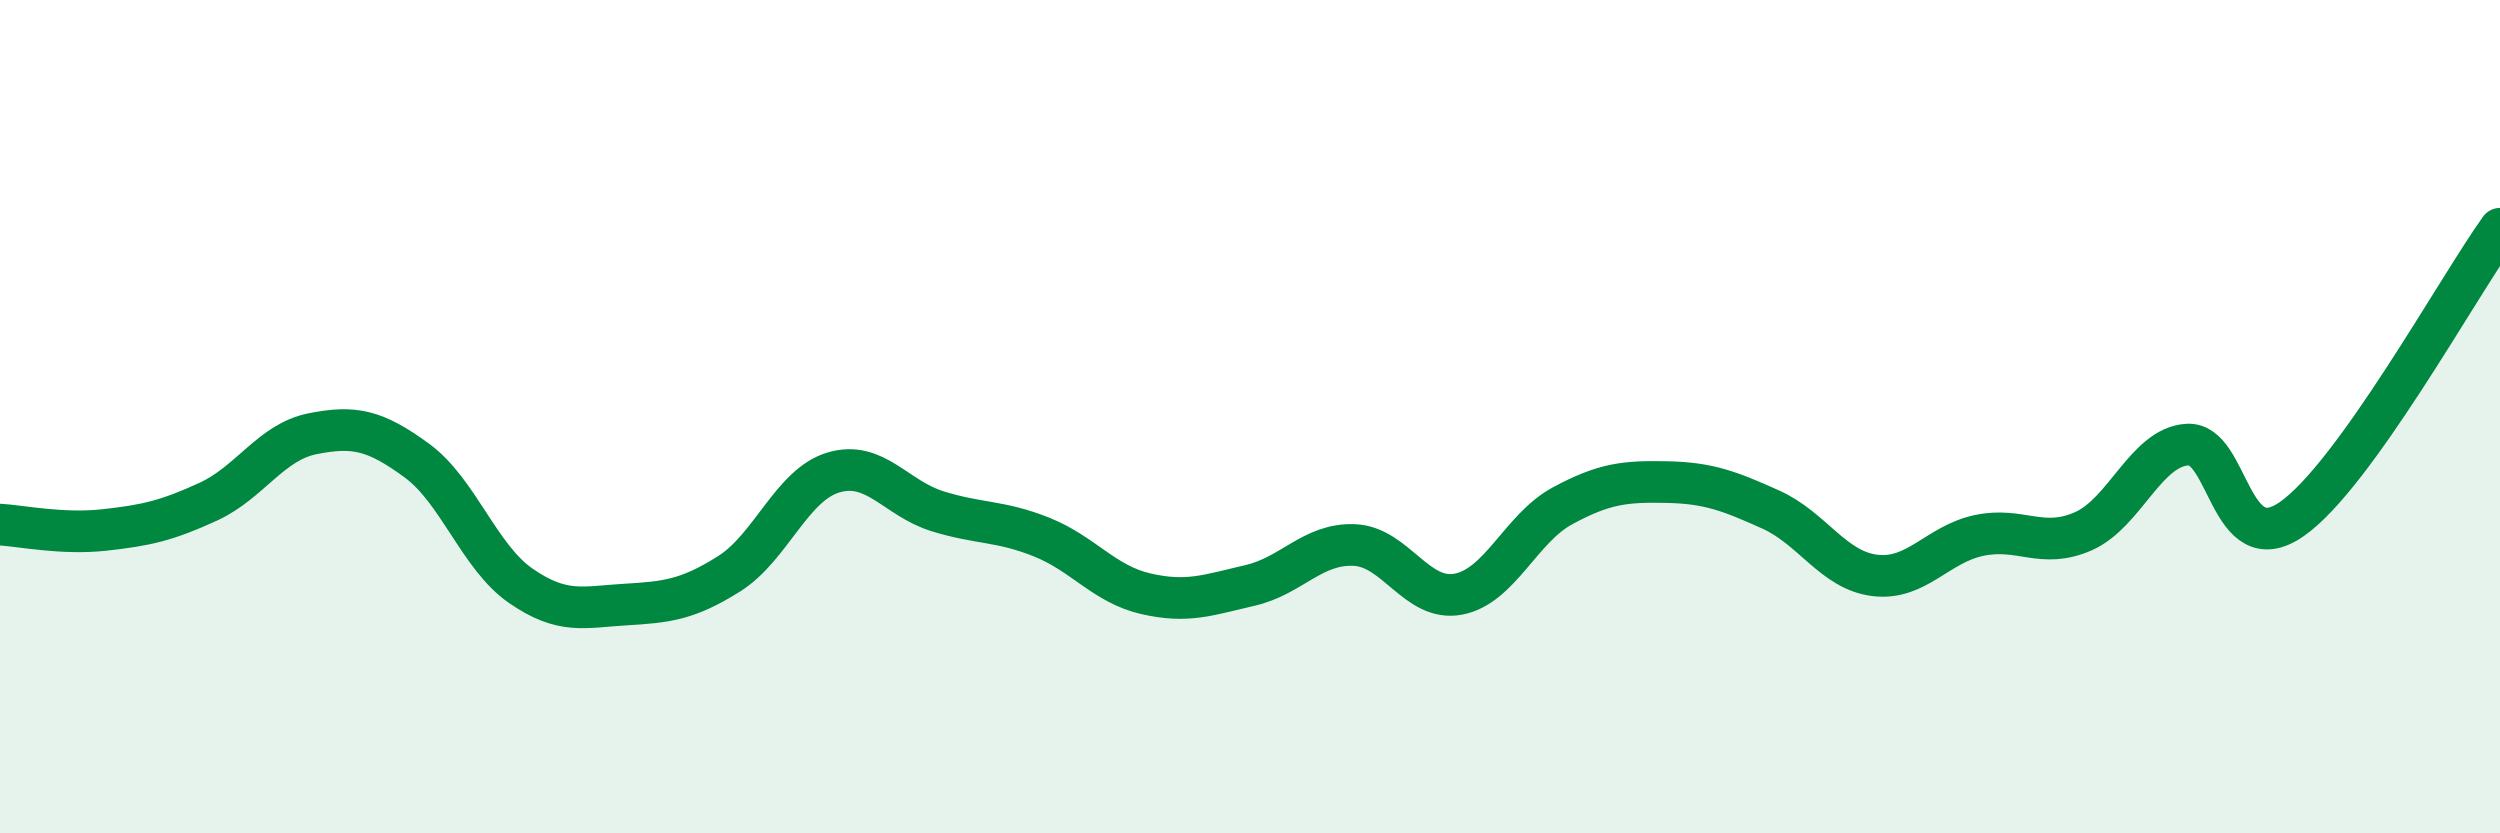
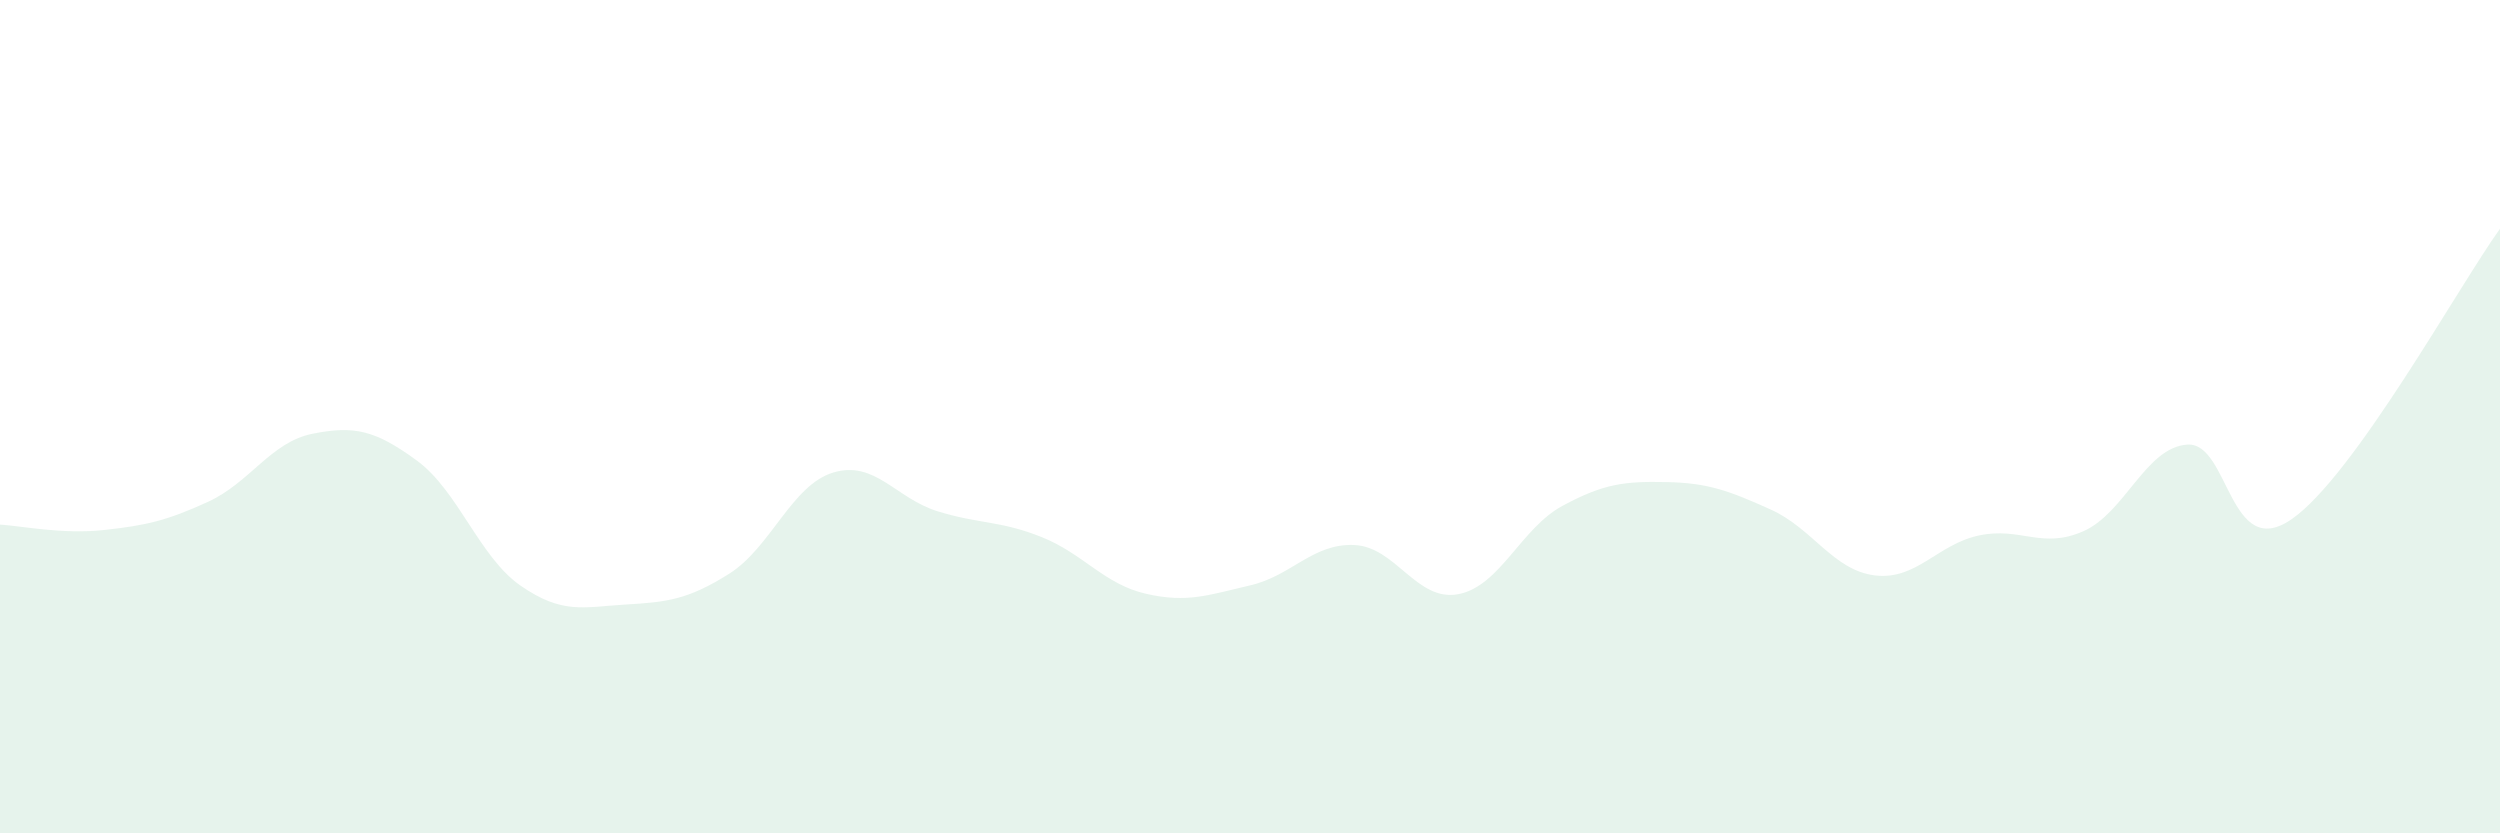
<svg xmlns="http://www.w3.org/2000/svg" width="60" height="20" viewBox="0 0 60 20">
  <path d="M 0,12.59 C 0.5,12.62 1.5,12.83 2.5,12.72 C 3.5,12.61 4,12.5 5,12.04 C 6,11.58 6.5,10.61 7.5,10.41 C 8.5,10.21 9,10.32 10,11.05 C 11,11.78 11.5,13.37 12.5,14.06 C 13.5,14.75 14,14.57 15,14.51 C 16,14.45 16.5,14.4 17.5,13.77 C 18.5,13.14 19,11.64 20,11.34 C 21,11.04 21.5,11.96 22.5,12.27 C 23.5,12.58 24,12.49 25,12.89 C 26,13.29 26.5,14.02 27.5,14.25 C 28.5,14.48 29,14.28 30,14.05 C 31,13.82 31.5,13.04 32.5,13.08 C 33.5,13.12 34,14.45 35,14.26 C 36,14.07 36.5,12.68 37.5,12.14 C 38.5,11.6 39,11.55 40,11.57 C 41,11.59 41.5,11.78 42.5,12.23 C 43.5,12.68 44,13.69 45,13.81 C 46,13.93 46.5,13.06 47.5,12.85 C 48.5,12.64 49,13.19 50,12.75 C 51,12.31 51.5,10.73 52.5,10.67 C 53.5,10.61 53.5,13.5 55,12.46 C 56.5,11.42 59,6.88 60,5.49L60 20L0 20Z" fill="#008740" opacity="0.1" stroke-linecap="round" stroke-linejoin="round" />
-   <path d="M 0,12.59 C 0.5,12.62 1.5,12.83 2.5,12.72 C 3.5,12.61 4,12.5 5,12.04 C 6,11.58 6.5,10.61 7.5,10.41 C 8.5,10.21 9,10.32 10,11.05 C 11,11.78 11.5,13.37 12.5,14.06 C 13.5,14.75 14,14.57 15,14.51 C 16,14.45 16.5,14.4 17.5,13.77 C 18.5,13.14 19,11.64 20,11.34 C 21,11.04 21.5,11.96 22.5,12.27 C 23.5,12.58 24,12.49 25,12.89 C 26,13.29 26.5,14.02 27.5,14.25 C 28.5,14.48 29,14.28 30,14.05 C 31,13.82 31.5,13.04 32.5,13.08 C 33.5,13.12 34,14.45 35,14.26 C 36,14.07 36.5,12.68 37.5,12.14 C 38.5,11.6 39,11.55 40,11.57 C 41,11.59 41.5,11.78 42.5,12.23 C 43.5,12.68 44,13.69 45,13.81 C 46,13.93 46.5,13.06 47.5,12.85 C 48.5,12.64 49,13.19 50,12.75 C 51,12.31 51.5,10.73 52.5,10.67 C 53.5,10.61 53.5,13.5 55,12.46 C 56.5,11.42 59,6.88 60,5.49" stroke="#008740" stroke-width="1" fill="none" stroke-linecap="round" stroke-linejoin="round" />
</svg>